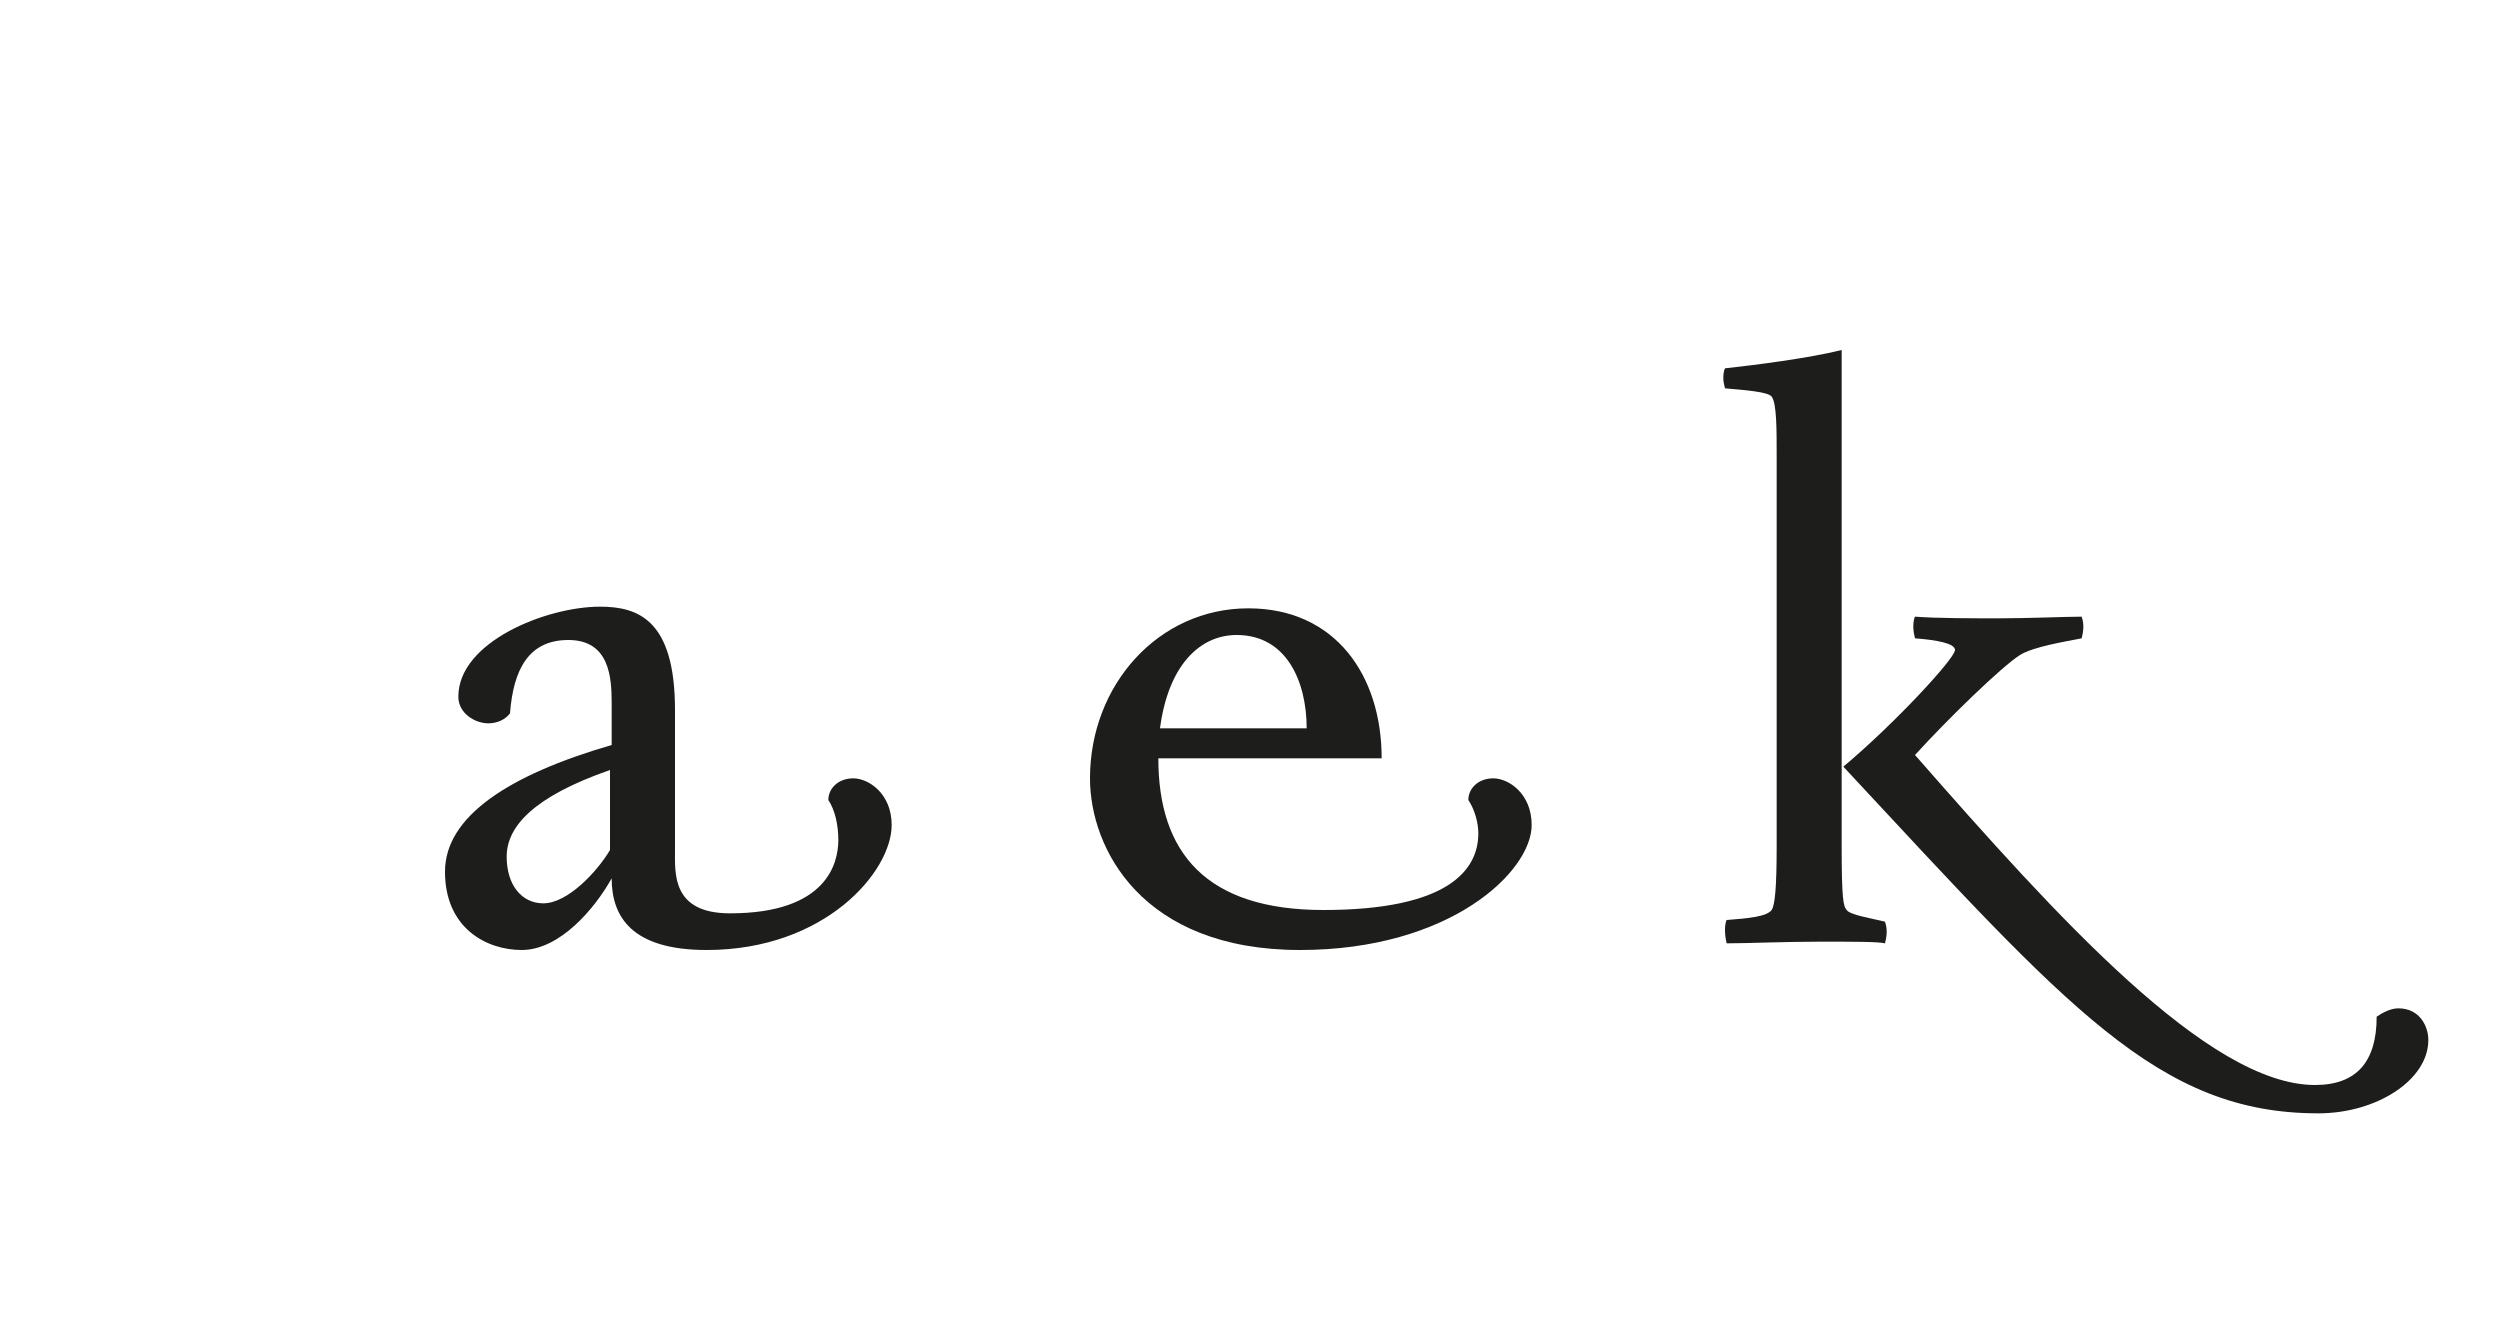
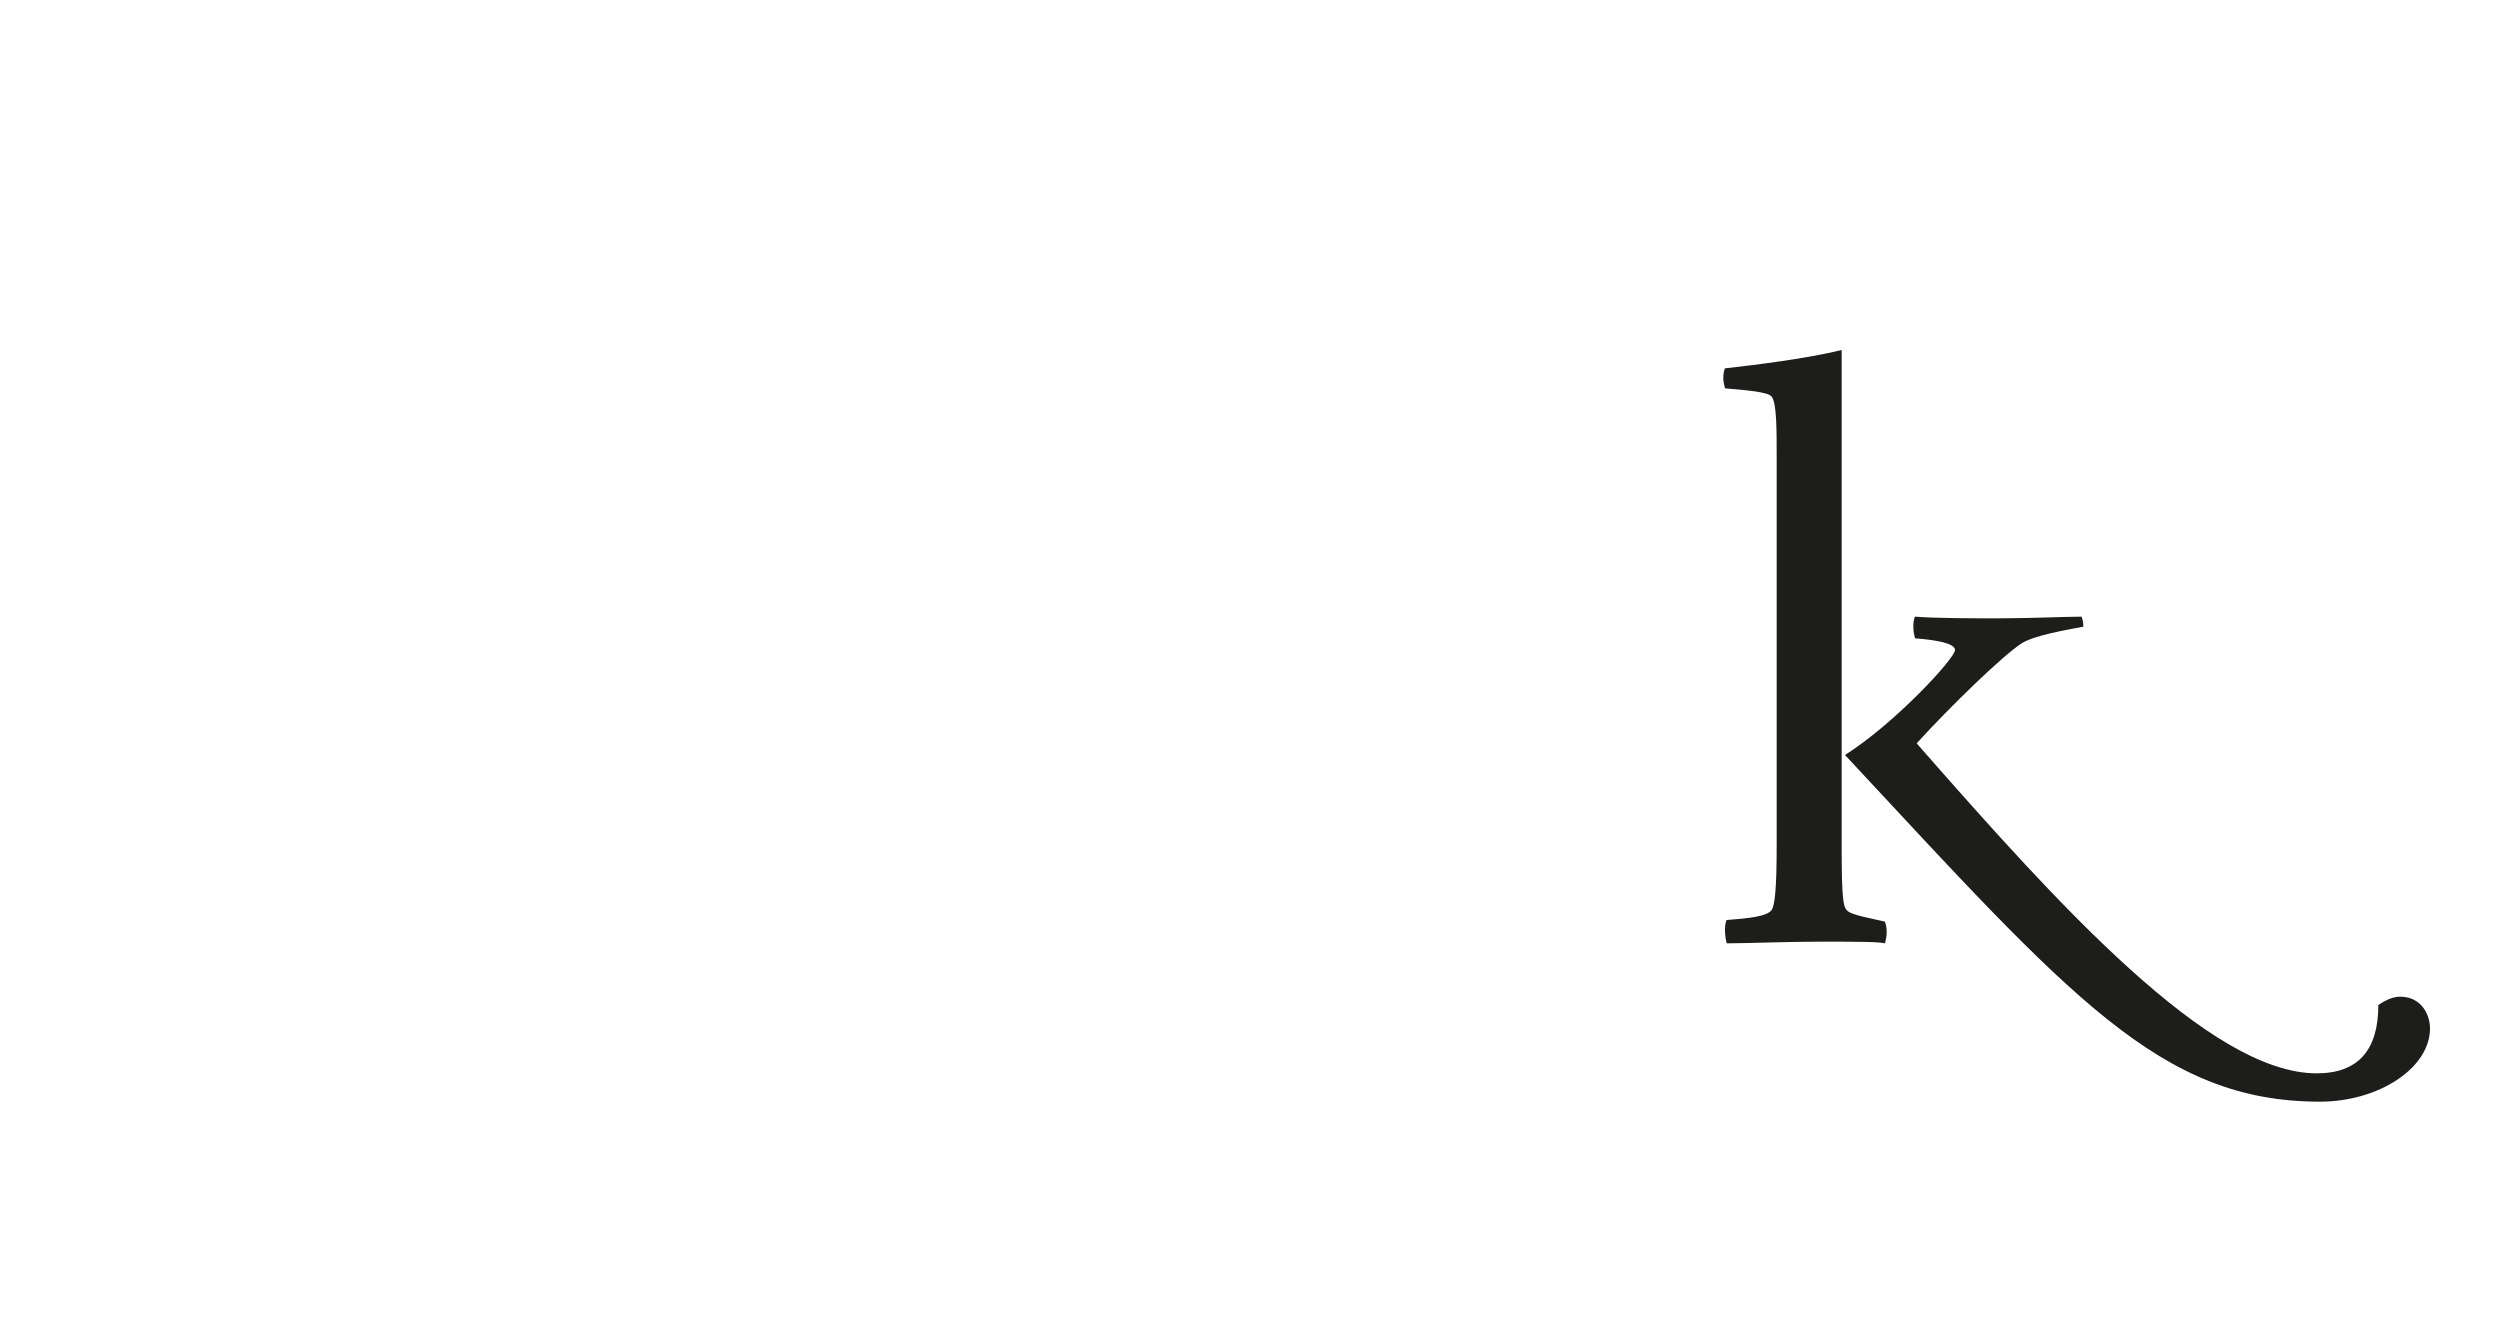
<svg xmlns="http://www.w3.org/2000/svg" version="1.1" id="Ebene_1" x="0px" y="0px" viewBox="0 0 150 80" style="enable-background:new 0 0 150 80;" xml:space="preserve">
  <style type="text/css">
	.st0{fill:#FFFFFF;}
	.st1{fill:#1D1D1B;}
</style>
  <g>
    <rect class="st0" width="150" height="80" />
  </g>
  <g>
-     <rect class="st0" width="150" height="80" />
-   </g>
+     </g>
  <g>
-     <path class="st1" d="M50.3,50.4c0-0.9-0.2-1.8-0.6-2.4c0-0.7,0.6-1.3,1.5-1.3c0.9,0,2.3,0.9,2.3,2.8c0,2.8-4,7.5-11.1,7.5   c-4.5,0-5.7-2-5.7-4.3c-1,1.8-3.1,4.3-5.4,4.3c-2.1,0-4.6-1.3-4.6-4.7c0-3.3,3.8-5.8,10-7.6v-2.5c0-1.5-0.1-3.8-2.6-3.8   c-2.4,0-3.3,1.8-3.5,4.4c-0.3,0.4-0.8,0.6-1.3,0.6c-0.8,0-1.8-0.6-1.8-1.6c0-3.3,5.3-5.4,8.5-5.4c2.3,0,4.5,0.8,4.5,6.2V51   c0,1.4-0.2,3.8,3.3,3.8C49.6,54.8,50.3,51.8,50.3,50.4z M36.6,51v-4.8c-4.6,1.6-6.2,3.4-6.2,5.2c0,1.7,0.9,2.8,2.2,2.8   C34.1,54.2,35.9,52.2,36.6,51z" />
-     <path class="st1" d="M88.7,50c0-0.6-0.2-1.4-0.6-2c0-0.7,0.6-1.3,1.5-1.3c0.9,0,2.3,0.9,2.3,2.8c0,2.8-4.9,7.5-13.9,7.5   c-9.5,0-12.6-6.1-12.6-10.3c0-5.6,4.1-10.2,9.5-10.2c5.2,0,8,4,8,9H69.5c0,5.7,2.9,9.1,9.9,9.1C86.9,54.6,88.7,52.2,88.7,50z    M78.4,43.7c0-2.8-1.2-5.6-4.2-5.6c-2.2,0-4.1,1.8-4.6,5.6H78.4z" />
-     <path class="st1" d="M103.5,55.8c0-0.1,0-0.4,0.1-0.6c1.3-0.1,2.4-0.2,2.7-0.6c0.2-0.3,0.3-1.4,0.3-3.8V27.4c0-1.7,0-3.2-0.3-3.6   c-0.2-0.3-1.7-0.4-2.8-0.5c-0.1-0.4-0.1-0.5-0.1-0.6c0-0.1,0-0.4,0.1-0.6c1.8-0.2,5-0.6,7-1.1v29.8c0,3.1,0.1,3.6,0.3,3.8   c0.2,0.3,1.5,0.5,2.3,0.7c0.1,0.3,0.1,0.5,0.1,0.6c0,0.1,0,0.3-0.1,0.7c-0.4-0.1-1.8-0.1-3.9-0.1c-2.1,0-4.4,0.1-5.6,0.1   C103.5,56.2,103.5,55.9,103.5,55.8z M117.3,39c0-0.4-1.1-0.6-2.4-0.7c-0.1-0.4-0.1-0.6-0.1-0.7c0-0.1,0-0.4,0.1-0.6   c1.3,0.1,3.5,0.1,5,0.1c1.9,0,4-0.1,5-0.1c0.1,0.3,0.1,0.5,0.1,0.6c0,0.1,0,0.3-0.1,0.7c-1,0.2-2.9,0.5-3.7,1   c-1.1,0.7-4.3,3.8-6.3,6c8.5,9.7,17.6,19.8,24,19.8c2.5,0,3.7-1.4,3.7-4.1c0.3-0.2,0.8-0.5,1.3-0.5c1.3,0,1.8,1.1,1.8,1.9   c0,2.4-3.1,4.4-6.6,4.4c-9.6,0-15-6.3-28.5-20.8C113.7,43.4,117.3,39.5,117.3,39z" />
+     <path class="st1" d="M103.5,55.8c0-0.1,0-0.4,0.1-0.6c1.3-0.1,2.4-0.2,2.7-0.6c0.2-0.3,0.3-1.4,0.3-3.8V27.4c0-1.7,0-3.2-0.3-3.6   c-0.2-0.3-1.7-0.4-2.8-0.5c-0.1-0.4-0.1-0.5-0.1-0.6c0-0.1,0-0.4,0.1-0.6c1.8-0.2,5-0.6,7-1.1v29.8c0,3.1,0.1,3.6,0.3,3.8   c0.2,0.3,1.5,0.5,2.3,0.7c0.1,0.3,0.1,0.5,0.1,0.6c0,0.1,0,0.3-0.1,0.7c-0.4-0.1-1.8-0.1-3.9-0.1c-2.1,0-4.4,0.1-5.6,0.1   C103.5,56.2,103.5,55.9,103.5,55.8z M117.3,39c0-0.4-1.1-0.6-2.4-0.7c-0.1-0.4-0.1-0.6-0.1-0.7c0-0.1,0-0.4,0.1-0.6   c1.3,0.1,3.5,0.1,5,0.1c1.9,0,4-0.1,5-0.1c0.1,0.3,0.1,0.5,0.1,0.6c-1,0.2-2.9,0.5-3.7,1   c-1.1,0.7-4.3,3.8-6.3,6c8.5,9.7,17.6,19.8,24,19.8c2.5,0,3.7-1.4,3.7-4.1c0.3-0.2,0.8-0.5,1.3-0.5c1.3,0,1.8,1.1,1.8,1.9   c0,2.4-3.1,4.4-6.6,4.4c-9.6,0-15-6.3-28.5-20.8C113.7,43.4,117.3,39.5,117.3,39z" />
  </g>
</svg>